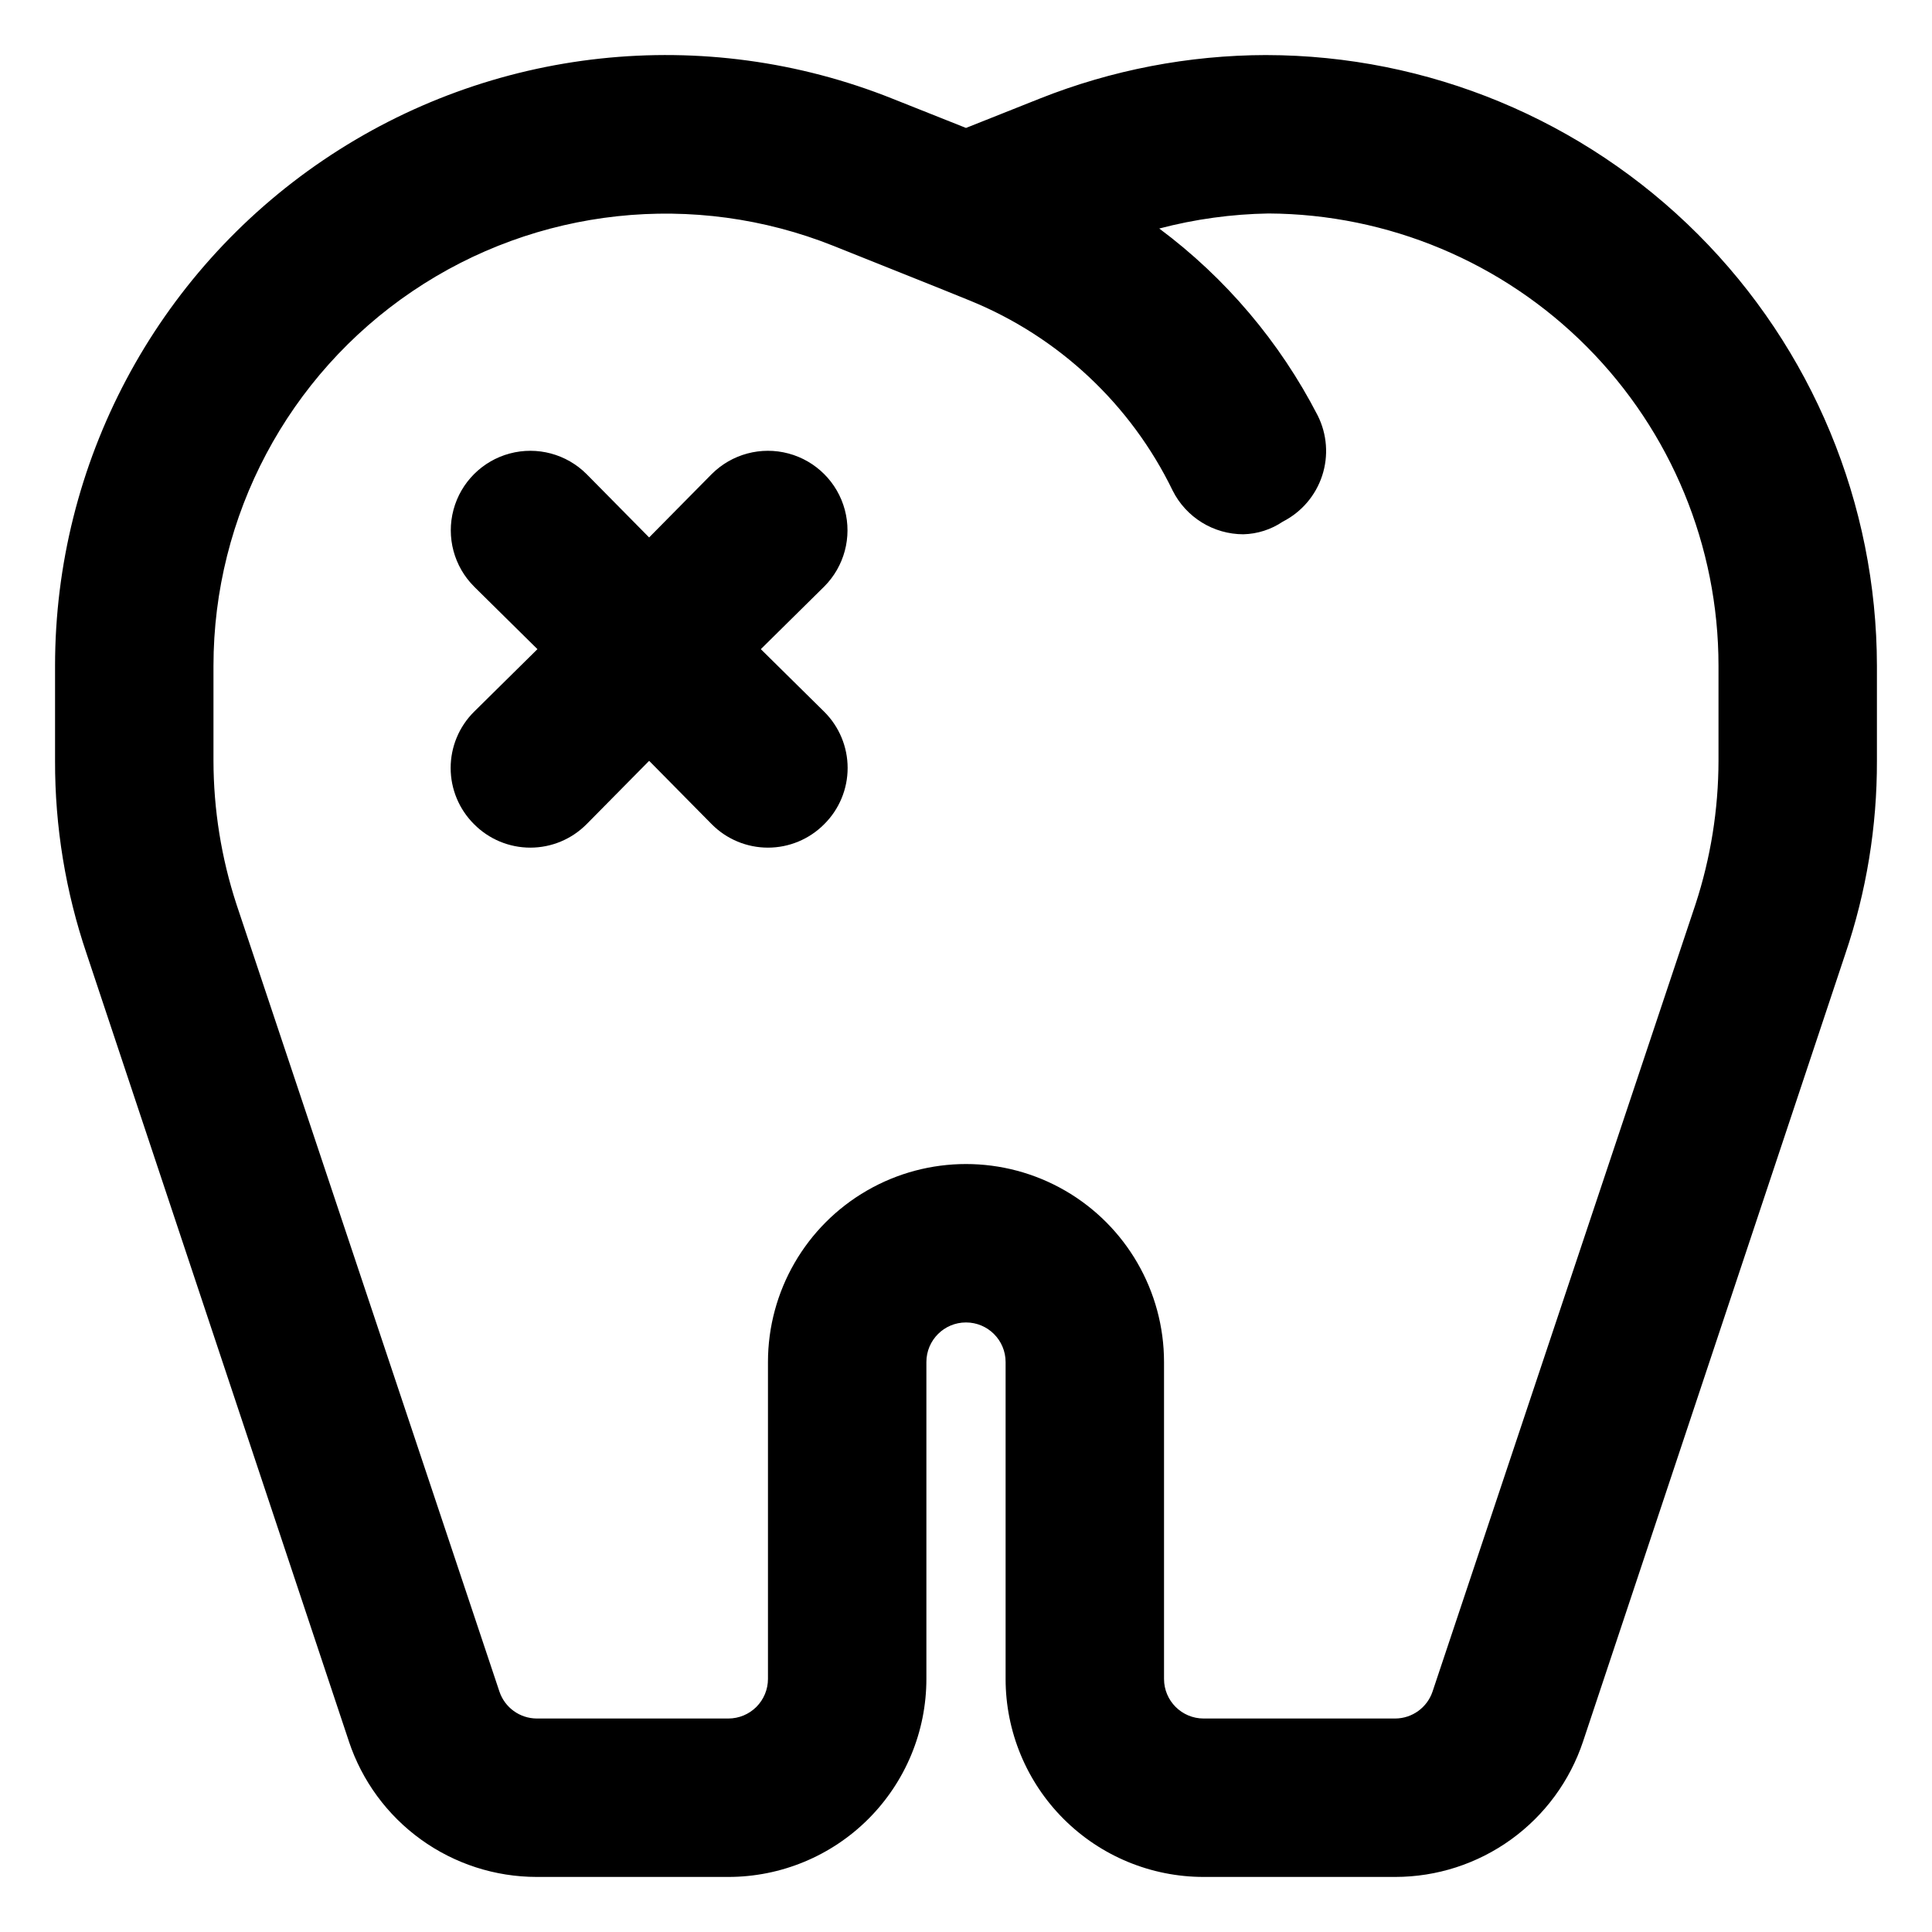
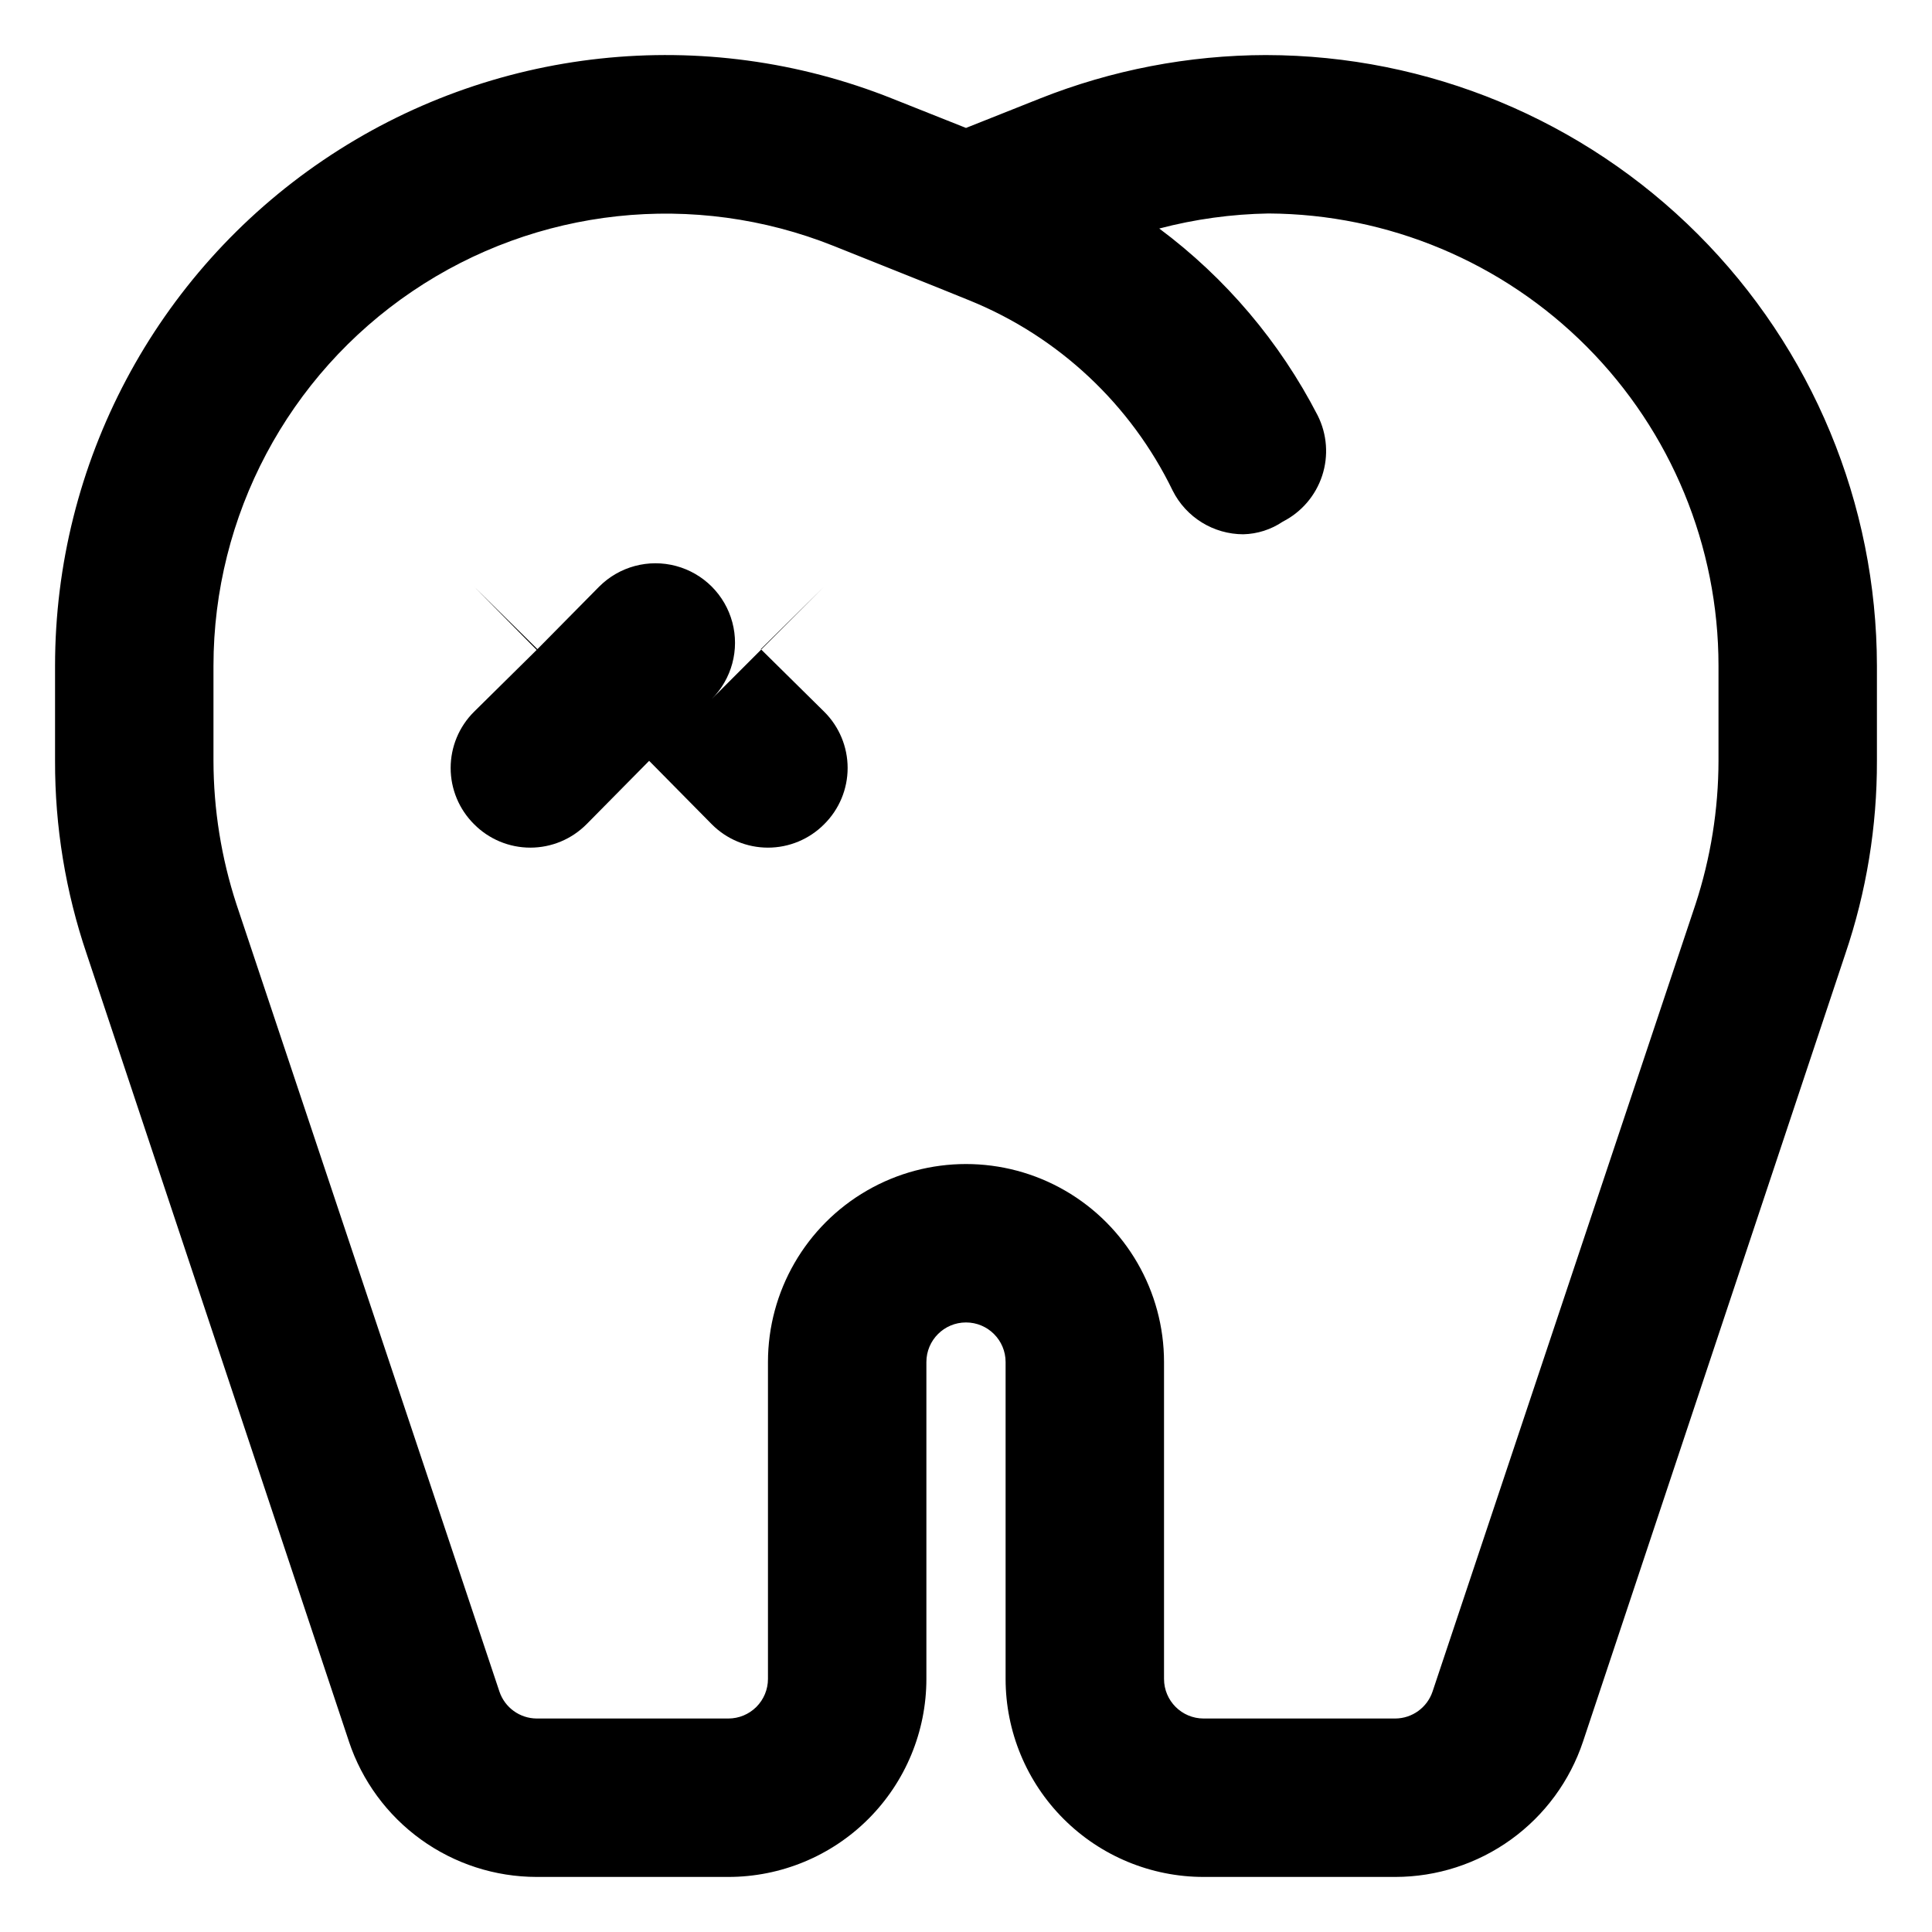
<svg xmlns="http://www.w3.org/2000/svg" fill="#000000" width="800px" height="800px" version="1.1" viewBox="144 144 512 512">
-   <path d="m479.56 158.59c-20.562 0.035-40.93 3.953-60.039 11.547l-19.52 7.766-19.523-7.766c-49.863-19.918-106.36-13.812-150.81 16.301s-71.078 80.309-71.078 134v25.191c-0.047 17.422 2.789 34.727 8.398 51.223l69.484 208.66h-0.004c3.481 10.445 10.156 19.531 19.086 25.973 8.93 6.445 19.656 9.914 30.668 9.922h50.801c13.918 0 27.266-5.527 37.109-15.371 9.84-9.84 15.371-23.191 15.371-37.109v-83.969c0-5.797 4.699-10.496 10.496-10.496s10.496 4.699 10.496 10.496v83.969c0 13.918 5.527 27.27 15.371 37.109 9.84 9.844 23.188 15.371 37.109 15.371h50.801c11.008-0.008 21.738-3.477 30.664-9.922 8.93-6.441 15.605-15.527 19.086-25.973l69.484-208.66c5.606-16.496 8.441-33.801 8.395-51.223v-25.191c-0.055-42.906-17.125-84.043-47.465-114.38-30.34-30.34-71.477-47.41-114.38-47.465zm119.86 187.04c-0.023 12.906-2.078 25.727-6.086 37.996l-69.695 208.66c-1.43 4.238-5.391 7.106-9.863 7.137h-50.801c-5.797 0-10.496-4.699-10.496-10.496v-83.969c0-18.746-10.004-36.074-26.242-45.449-16.238-9.371-36.242-9.371-52.48 0-16.238 9.375-26.238 26.703-26.238 45.449v83.969c0 2.785-1.105 5.453-3.074 7.422s-4.641 3.074-7.422 3.074h-50.801c-4.477-0.031-8.438-2.898-9.867-7.137l-69.695-208.66c-4.008-12.27-6.062-25.09-6.086-37.996v-25.191c0.012-39.762 19.746-76.934 52.676-99.223 32.93-22.289 74.77-26.797 111.69-12.035l27.289 10.914 8.816 3.57c23.52 9.586 42.66 27.531 53.742 50.383 1.742 3.461 4.414 6.371 7.711 8.41 3.297 2.039 7.094 3.121 10.973 3.133 3.746-0.086 7.391-1.254 10.492-3.356 4.945-2.519 8.691-6.891 10.422-12.16 1.734-5.269 1.305-11.012-1.184-15.969-10.039-19.496-24.398-36.441-41.984-49.543 9.461-2.488 19.188-3.824 28.969-3.988 31.68 0.168 62.008 12.867 84.352 35.328 22.344 22.461 34.883 52.855 34.883 84.535zm-237-46.184-16.793 16.586 16.793 16.582c3.977 3.941 6.211 9.309 6.211 14.906 0 5.598-2.234 10.961-6.211 14.902-3.941 3.977-9.305 6.211-14.902 6.211-5.598 0-10.965-2.234-14.906-6.211l-16.582-16.793-16.582 16.793h-0.004c-3.941 3.977-9.305 6.211-14.902 6.211-5.598 0-10.965-2.234-14.906-6.211-3.973-3.941-6.207-9.305-6.207-14.902 0-5.598 2.234-10.965 6.207-14.906l16.793-16.582-16.793-16.582v-0.004c-5.324-5.324-7.402-13.086-5.453-20.359 1.949-7.273 7.629-12.953 14.902-14.902 7.273-1.949 15.035 0.129 20.359 5.453l16.582 16.793 16.582-16.793h0.004c5.324-5.324 13.086-7.402 20.359-5.453 7.273 1.949 12.957 7.629 14.906 14.902 1.949 7.273-0.133 15.035-5.457 20.359z" />
+   <path d="m479.56 158.59c-20.562 0.035-40.93 3.953-60.039 11.547l-19.52 7.766-19.523-7.766c-49.863-19.918-106.36-13.812-150.81 16.301s-71.078 80.309-71.078 134v25.191c-0.047 17.422 2.789 34.727 8.398 51.223l69.484 208.66h-0.004c3.481 10.445 10.156 19.531 19.086 25.973 8.93 6.445 19.656 9.914 30.668 9.922h50.801c13.918 0 27.266-5.527 37.109-15.371 9.84-9.84 15.371-23.191 15.371-37.109v-83.969c0-5.797 4.699-10.496 10.496-10.496s10.496 4.699 10.496 10.496v83.969c0 13.918 5.527 27.27 15.371 37.109 9.84 9.844 23.188 15.371 37.109 15.371h50.801c11.008-0.008 21.738-3.477 30.664-9.922 8.93-6.441 15.605-15.527 19.086-25.973l69.484-208.66c5.606-16.496 8.441-33.801 8.395-51.223v-25.191c-0.055-42.906-17.125-84.043-47.465-114.38-30.34-30.34-71.477-47.41-114.38-47.465zm119.86 187.04c-0.023 12.906-2.078 25.727-6.086 37.996l-69.695 208.66c-1.43 4.238-5.391 7.106-9.863 7.137h-50.801c-5.797 0-10.496-4.699-10.496-10.496v-83.969c0-18.746-10.004-36.074-26.242-45.449-16.238-9.371-36.242-9.371-52.48 0-16.238 9.375-26.238 26.703-26.238 45.449v83.969c0 2.785-1.105 5.453-3.074 7.422s-4.641 3.074-7.422 3.074h-50.801c-4.477-0.031-8.438-2.898-9.867-7.137l-69.695-208.66c-4.008-12.27-6.062-25.09-6.086-37.996v-25.191c0.012-39.762 19.746-76.934 52.676-99.223 32.93-22.289 74.77-26.797 111.69-12.035l27.289 10.914 8.816 3.57c23.52 9.586 42.66 27.531 53.742 50.383 1.742 3.461 4.414 6.371 7.711 8.41 3.297 2.039 7.094 3.121 10.973 3.133 3.746-0.086 7.391-1.254 10.492-3.356 4.945-2.519 8.691-6.891 10.422-12.16 1.734-5.269 1.305-11.012-1.184-15.969-10.039-19.496-24.398-36.441-41.984-49.543 9.461-2.488 19.188-3.824 28.969-3.988 31.68 0.168 62.008 12.867 84.352 35.328 22.344 22.461 34.883 52.855 34.883 84.535zm-237-46.184-16.793 16.586 16.793 16.582c3.977 3.941 6.211 9.309 6.211 14.906 0 5.598-2.234 10.961-6.211 14.902-3.941 3.977-9.305 6.211-14.902 6.211-5.598 0-10.965-2.234-14.906-6.211l-16.582-16.793-16.582 16.793h-0.004c-3.941 3.977-9.305 6.211-14.902 6.211-5.598 0-10.965-2.234-14.906-6.211-3.973-3.941-6.207-9.305-6.207-14.902 0-5.598 2.234-10.965 6.207-14.906l16.793-16.582-16.793-16.582v-0.004l16.582 16.793 16.582-16.793h0.004c5.324-5.324 13.086-7.402 20.359-5.453 7.273 1.949 12.957 7.629 14.906 14.902 1.949 7.273-0.133 15.035-5.457 20.359z" />
</svg>